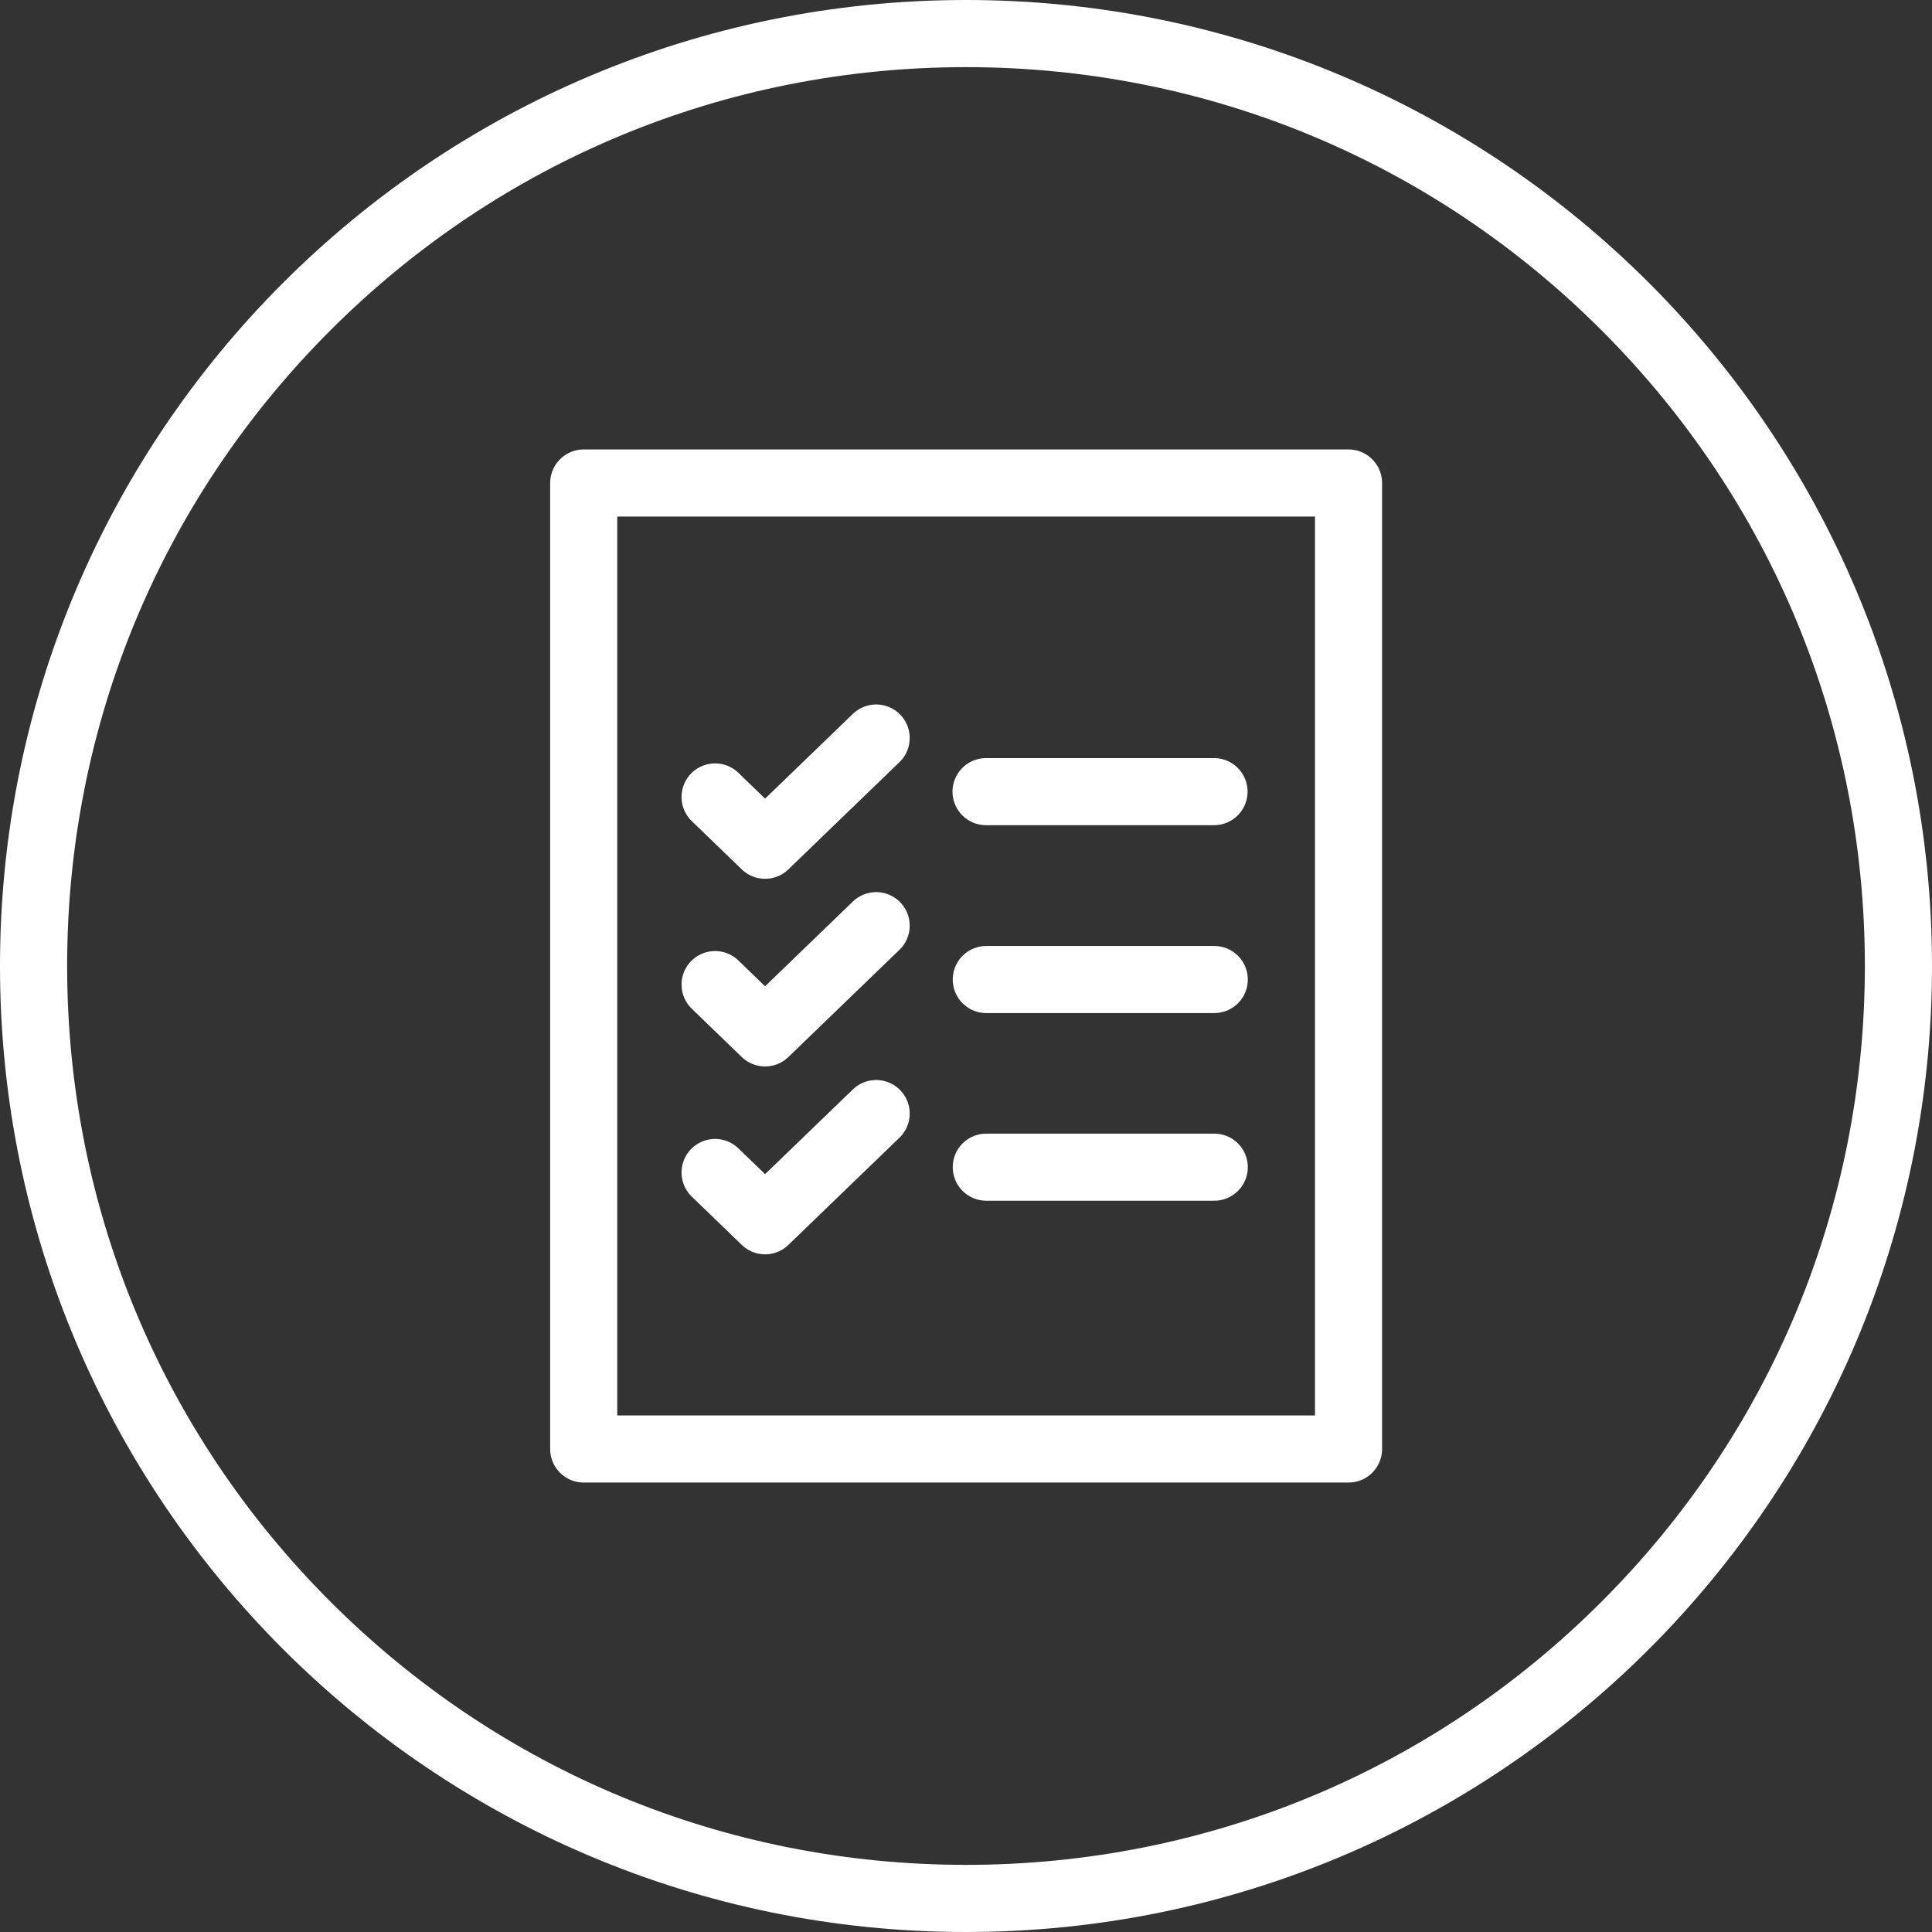
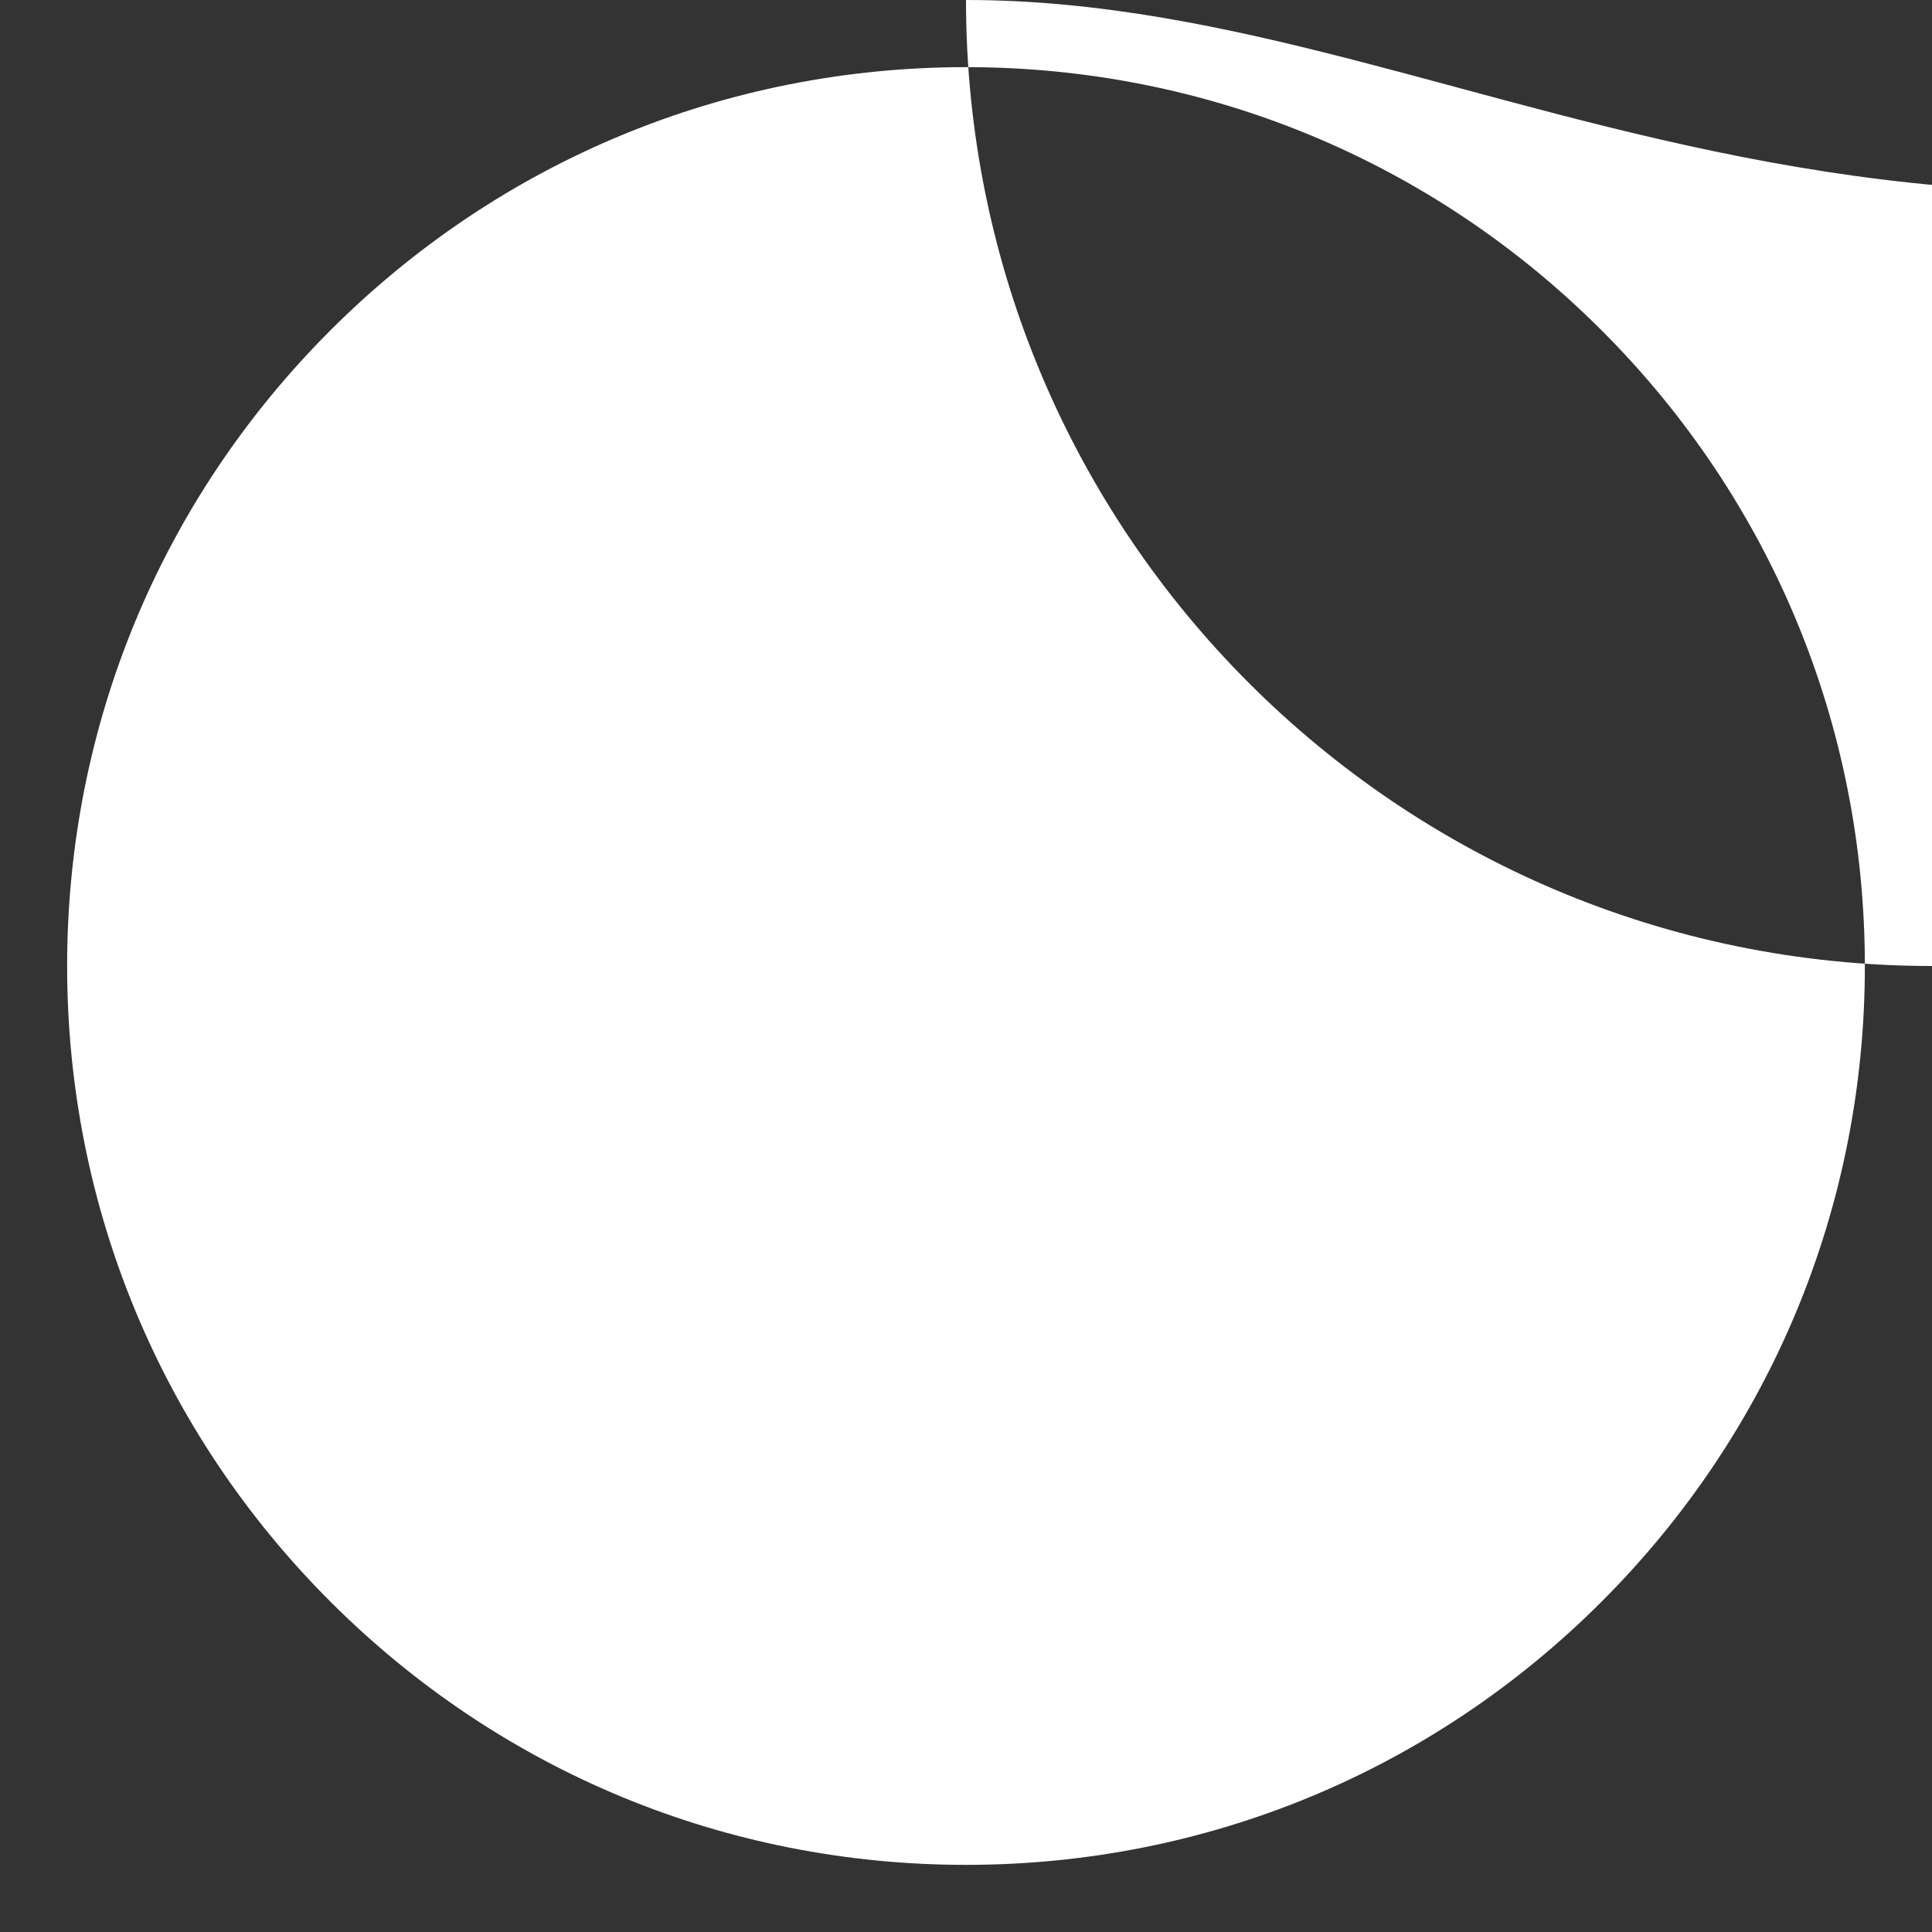
<svg xmlns="http://www.w3.org/2000/svg" xmlns:xlink="http://www.w3.org/1999/xlink" version="1.1" id="Layer_1" x="0px" y="0px" viewBox="0 0 80 80" style="enable-background:new 0 0 80 80;" xml:space="preserve">
  <rect x="0" y="0" width="80" height="80" fill="#333333" stroke="none" />
  <style type="text/css">
	.st0{clip-path:url(#SVGID_2_);fill:#FFFFFF;}
	.st1{fill:none;stroke:#FFFFFF;stroke-width:2.778;stroke-linecap:round;stroke-linejoin:round;stroke-miterlimit:10;}
</style>
  <g>
    <g>
      <defs>
        <rect id="SVGID_1_" y="0" width="80" height="80" />
      </defs>
      <clipPath id="SVGID_2_">
        <use xlink:href="#SVGID_1_" style="overflow:visible;" />
      </clipPath>
-       <path class="st0" d="M40,0C17.91,0,0,17.91,0,40c0,22.09,17.91,40,40,40c22.09,0,40-17.91,40-40C80,17.91,62.09,0,40,0L40,0L40,0z     M40,2.78c9.94,0,19.29,3.87,26.32,10.9c7.03,7.03,10.9,16.38,10.9,26.32s-3.87,19.29-10.9,26.32    c-7.03,7.03-16.38,10.9-26.32,10.9s-19.29-3.87-26.32-10.9C6.65,59.29,2.78,49.94,2.78,40s3.87-19.29,10.9-26.32    C20.71,6.65,30.06,2.78,40,2.78" />
+       <path class="st0" d="M40,0c0,22.09,17.91,40,40,40c22.09,0,40-17.91,40-40C80,17.91,62.09,0,40,0L40,0L40,0z     M40,2.78c9.94,0,19.29,3.87,26.32,10.9c7.03,7.03,10.9,16.38,10.9,26.32s-3.87,19.29-10.9,26.32    c-7.03,7.03-16.38,10.9-26.32,10.9s-19.29-3.87-26.32-10.9C6.65,59.29,2.78,49.94,2.78,40s3.87-19.29,10.9-26.32    C20.71,6.65,30.06,2.78,40,2.78" />
    </g>
-     <path class="st1" d="M55.83,60H24.17V20h31.67V60L55.83,60z M40.84,40.56h9.44 M40.84,48.33h9.44 M40.83,32.78h9.44 M36.28,30.56   L31.68,35l-2.07-2 M36.28,38.33l-4.6,4.44l-2.07-2 M36.28,46.11l-4.6,4.44l-2.07-2" />
  </g>
</svg>